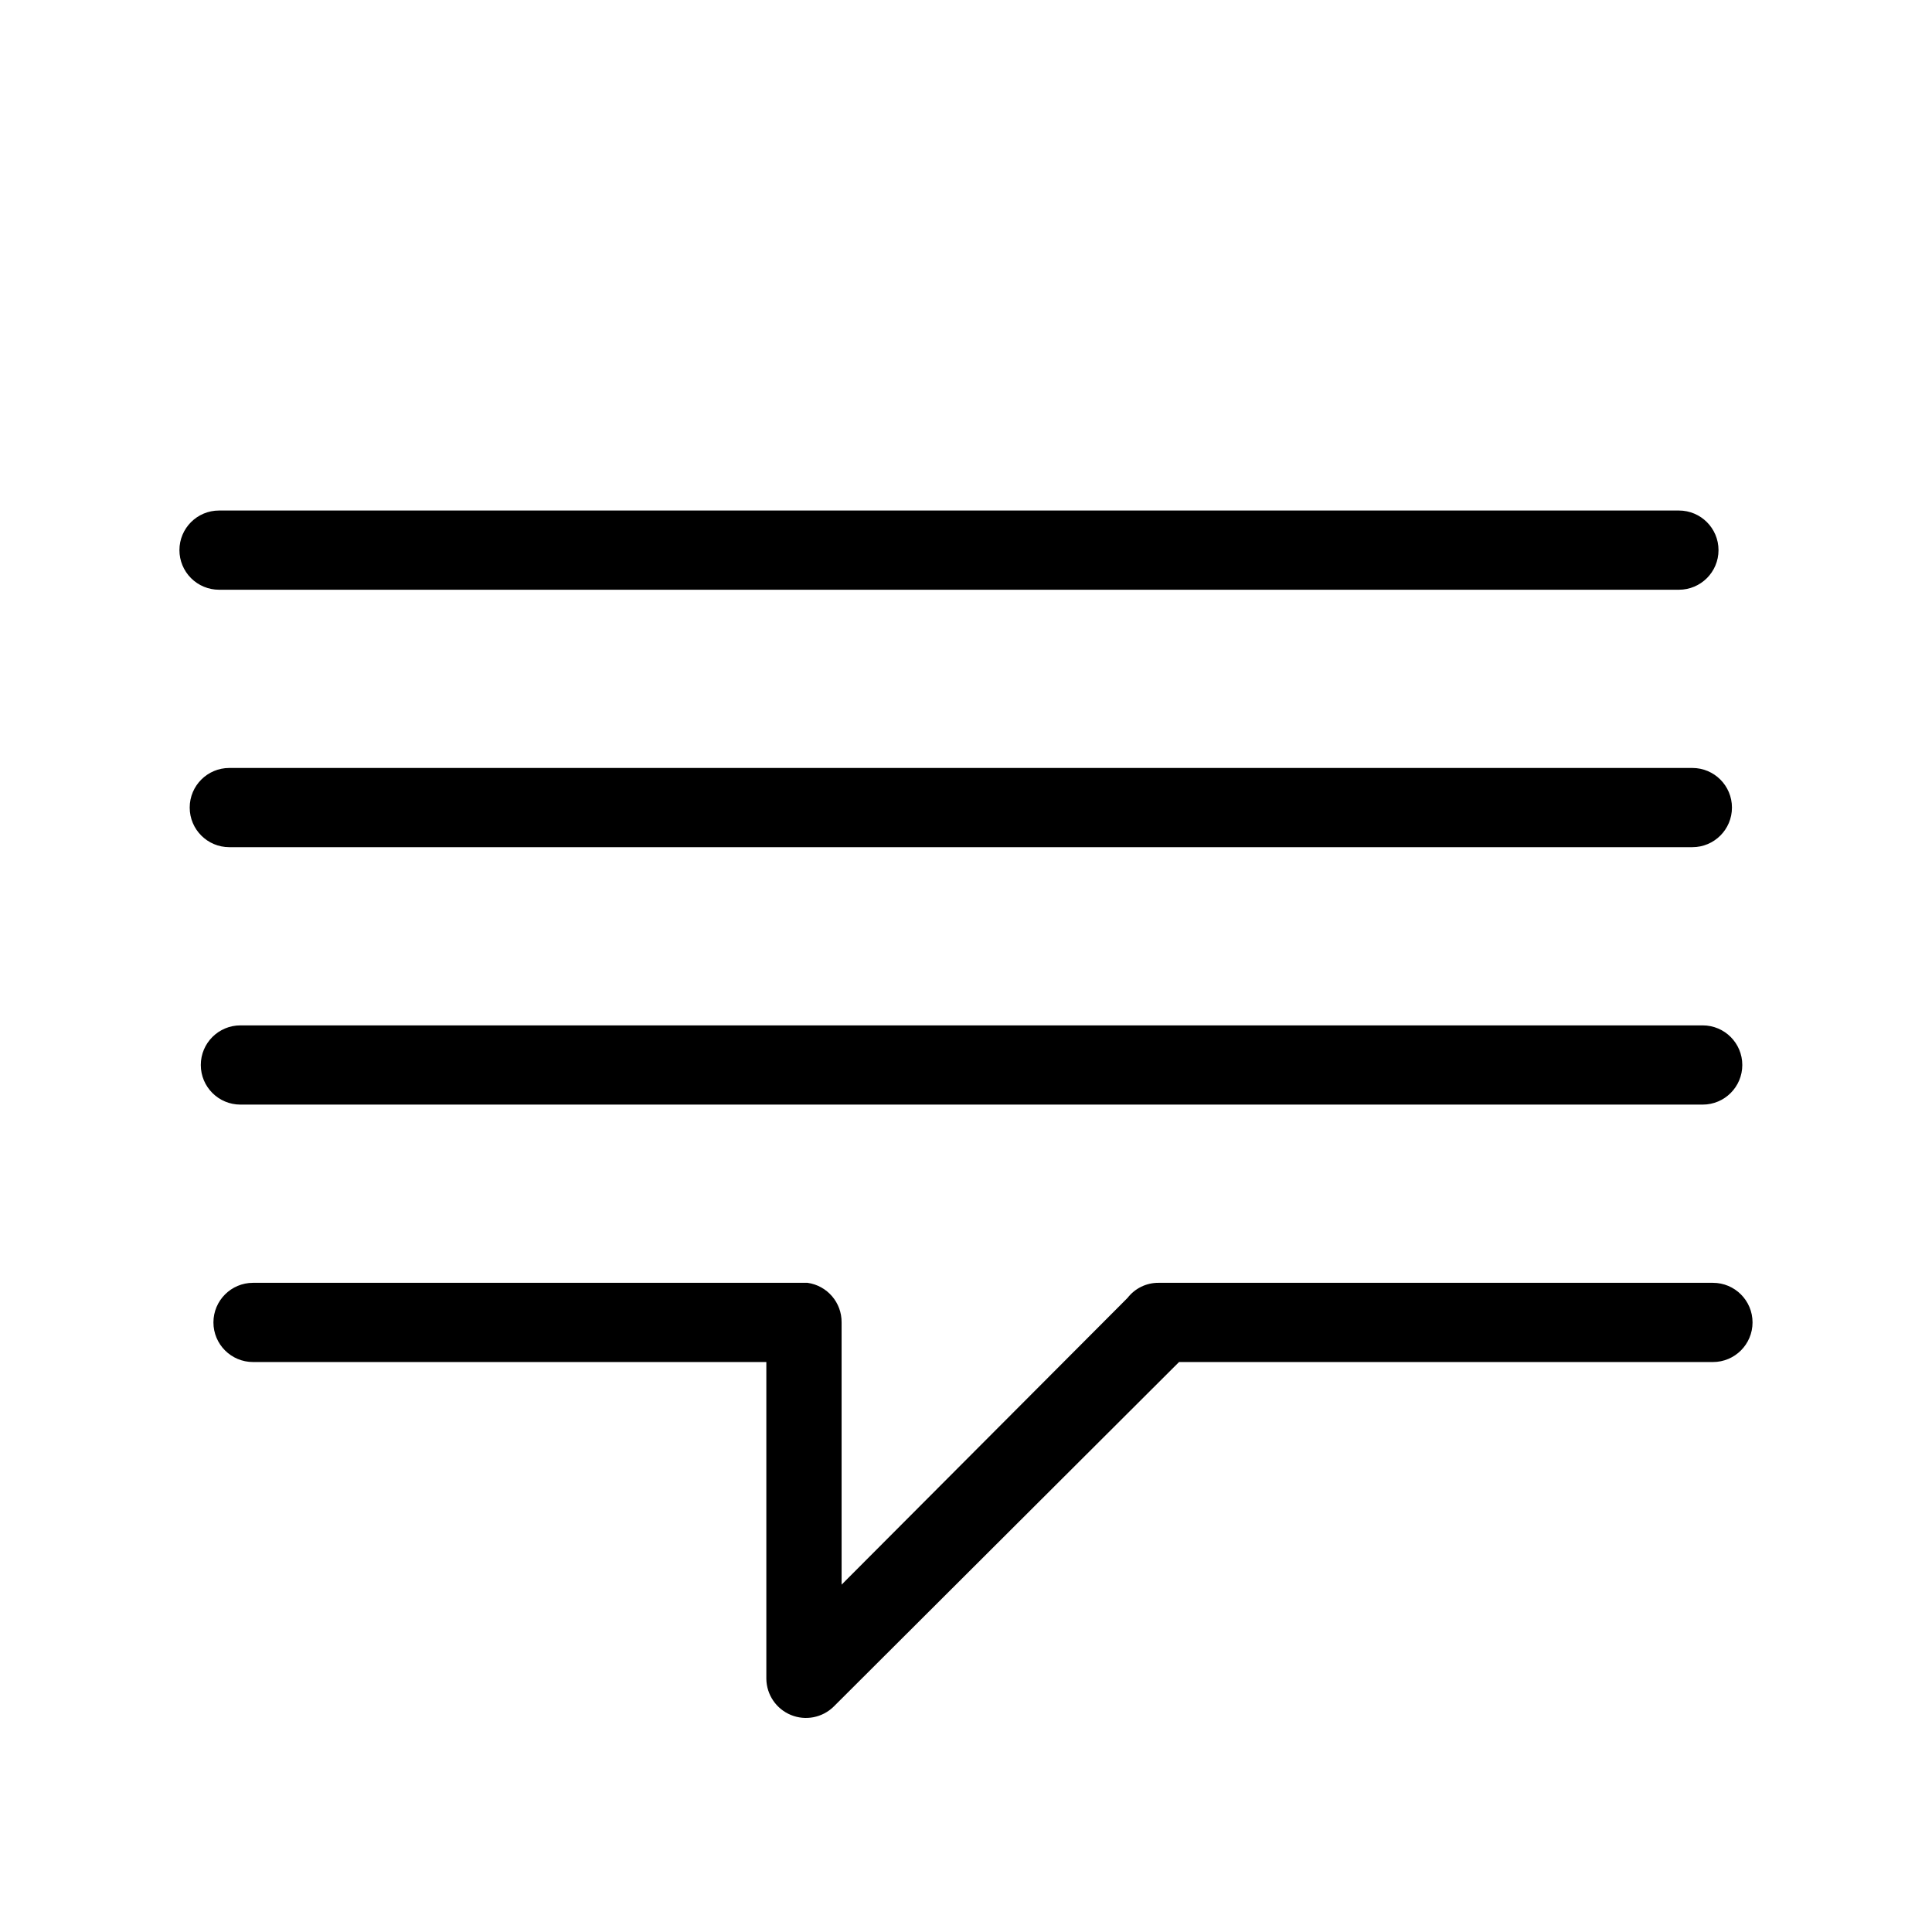
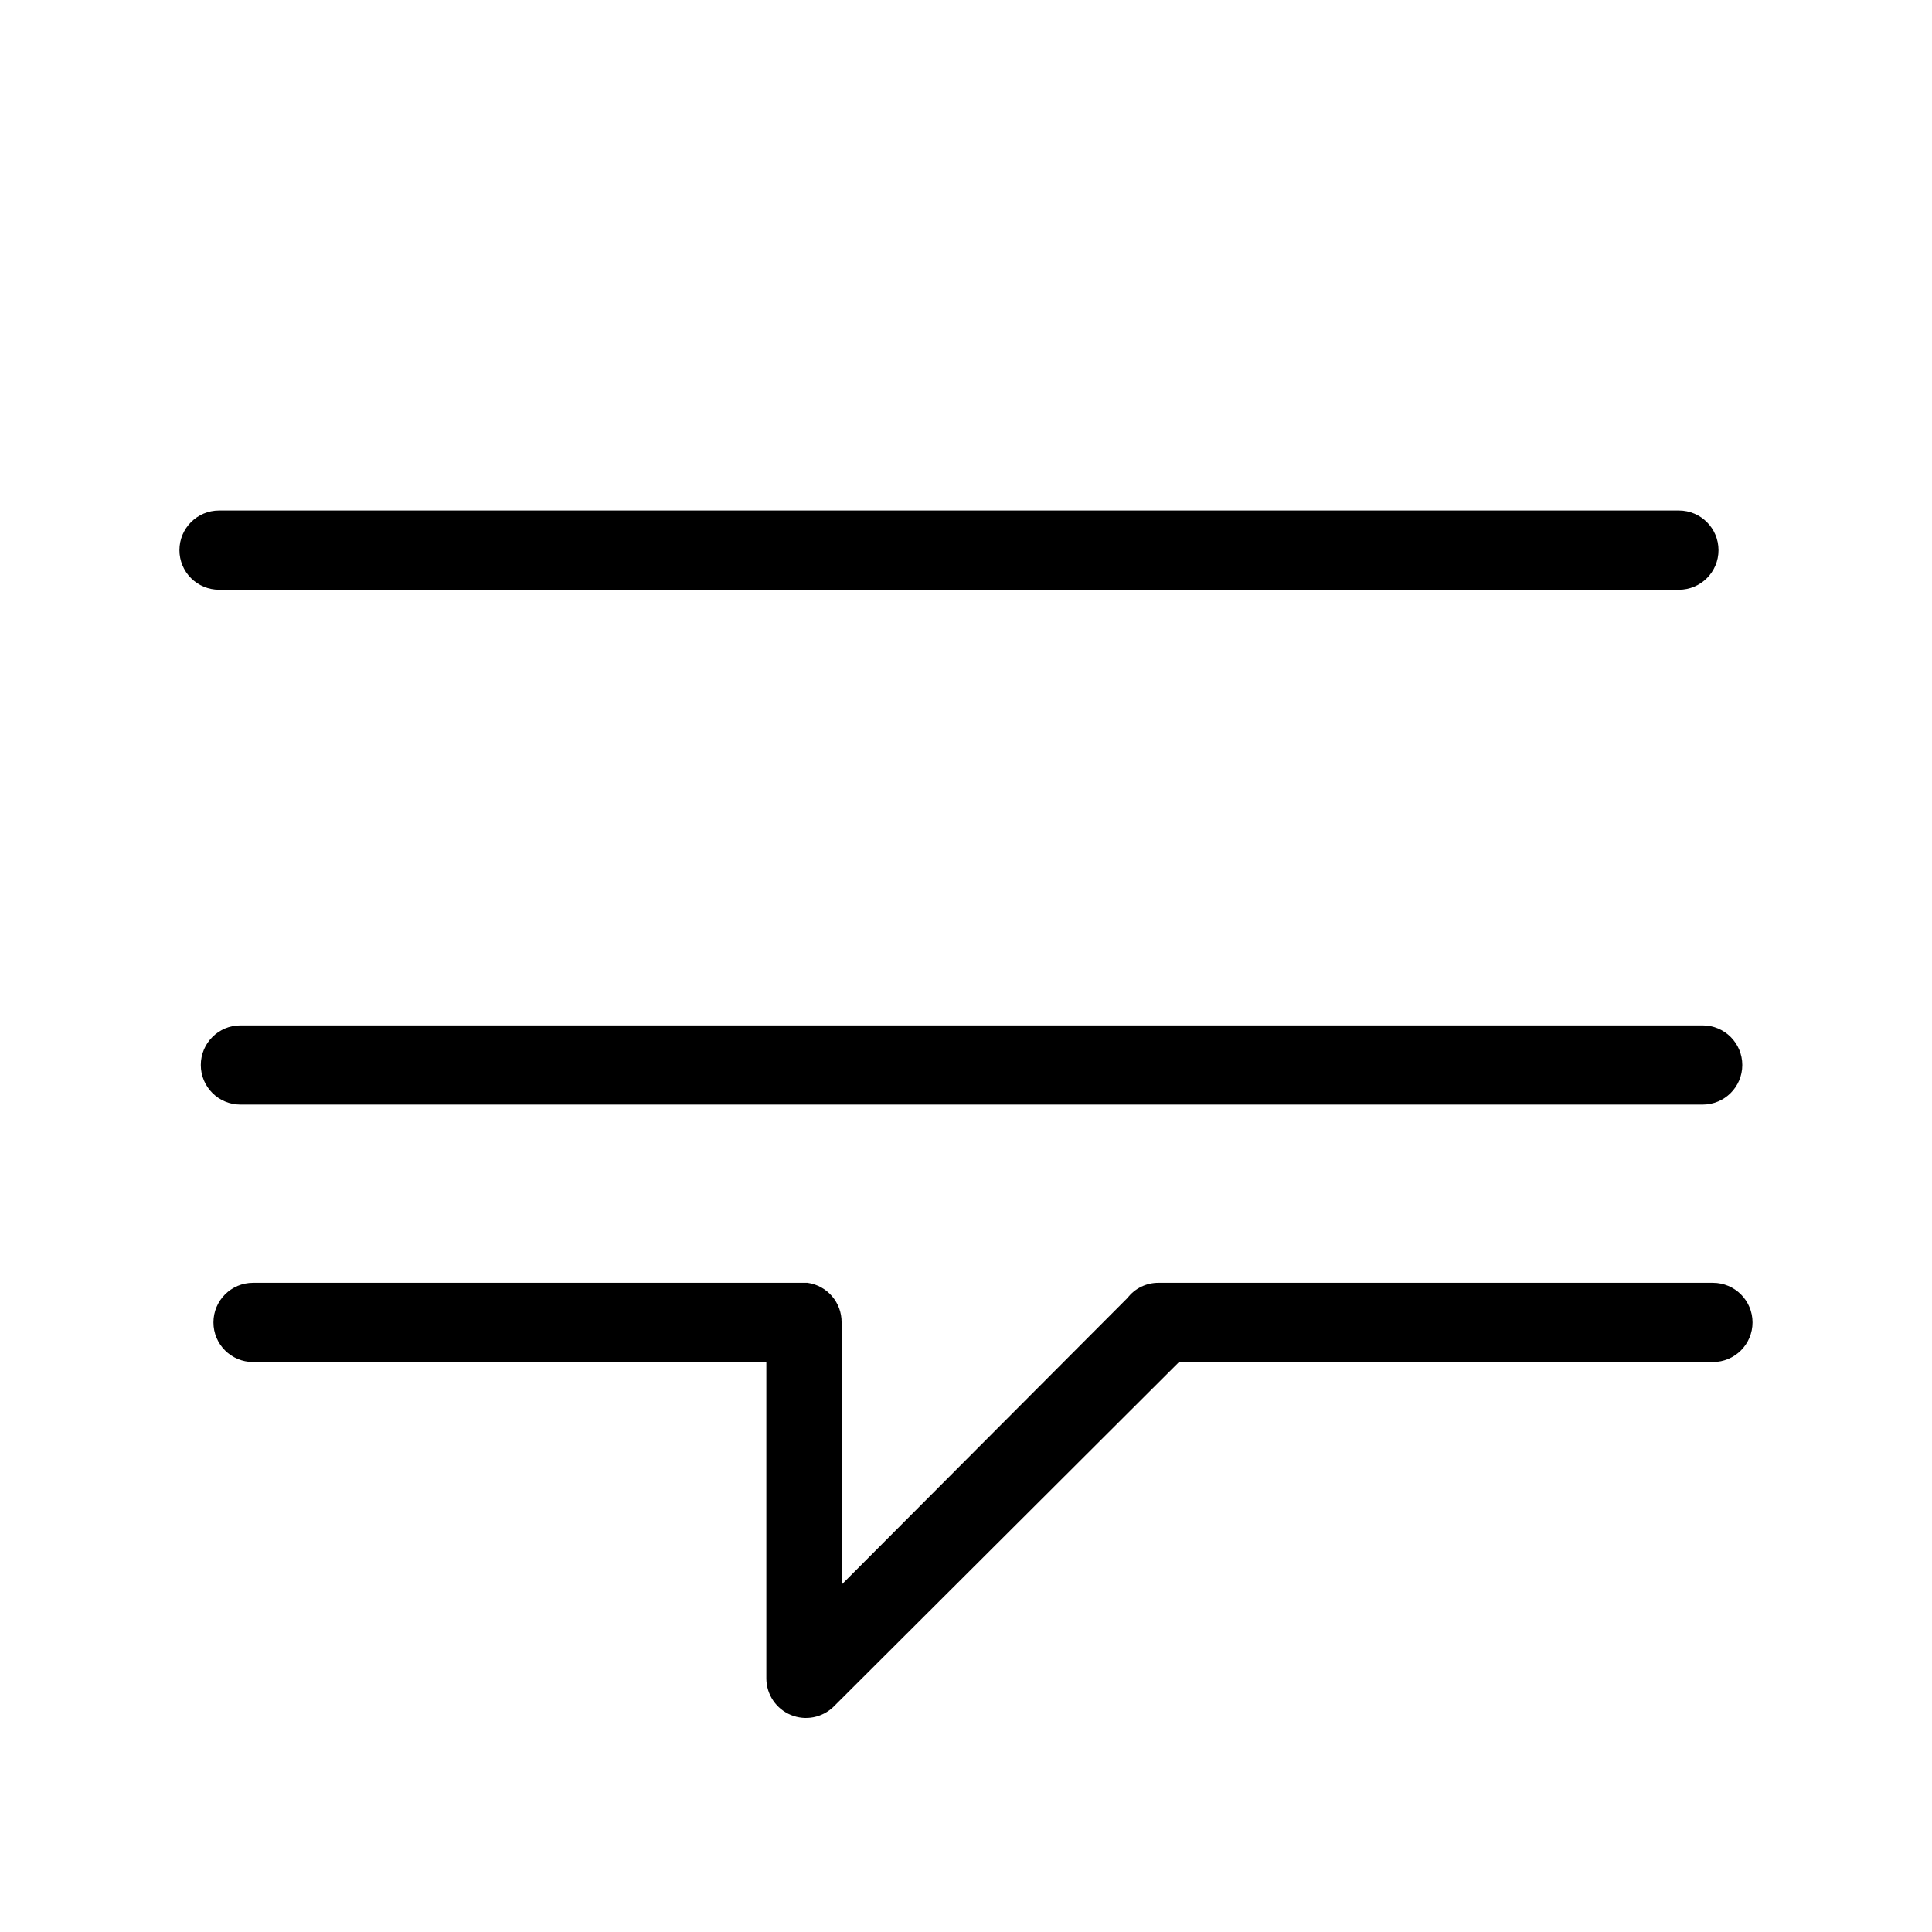
<svg xmlns="http://www.w3.org/2000/svg" fill="#000000" width="800px" height="800px" version="1.1" viewBox="144 144 512 512">
  <g>
    <path d="m597.95 483.96h-146.95c-3.199-0.016-6.227 1.461-8.184 3.992l-75.781 75.992-0.004-69.488c0.055-5.266-3.809-9.758-9.023-10.496h-146.95c-5.797 0-10.496 4.699-10.496 10.496 0 5.797 4.699 10.496 10.496 10.496h136.03v83.969c0.059 4.199 2.617 7.961 6.5 9.559 3.883 1.602 8.344 0.73 11.344-2.211l91.527-91.316h141.49-0.004c5.797 0 10.496-4.699 10.496-10.496 0-5.797-4.699-10.496-10.496-10.496z" />
    <path d="m207.71 436.73h387.52c5.797 0 10.496-4.699 10.496-10.496s-4.699-10.496-10.496-10.496h-387.52c-5.797 0-10.496 4.699-10.496 10.496s4.699 10.496 10.496 10.496z" />
-     <path d="m204.77 368.51h387.72c5.797 0 10.496-4.699 10.496-10.496s-4.699-10.496-10.496-10.496h-387.72c-5.797 0-10.496 4.699-10.496 10.496s4.699 10.496 10.496 10.496z" />
    <path d="m191.55 289.79c0 2.785 1.105 5.453 3.074 7.422s4.637 3.074 7.422 3.074h386.88c5.797 0 10.496-4.699 10.496-10.496 0-5.797-4.699-10.496-10.496-10.496h-386.88c-5.797 0-10.496 4.699-10.496 10.496z" />
  </g>
</svg>